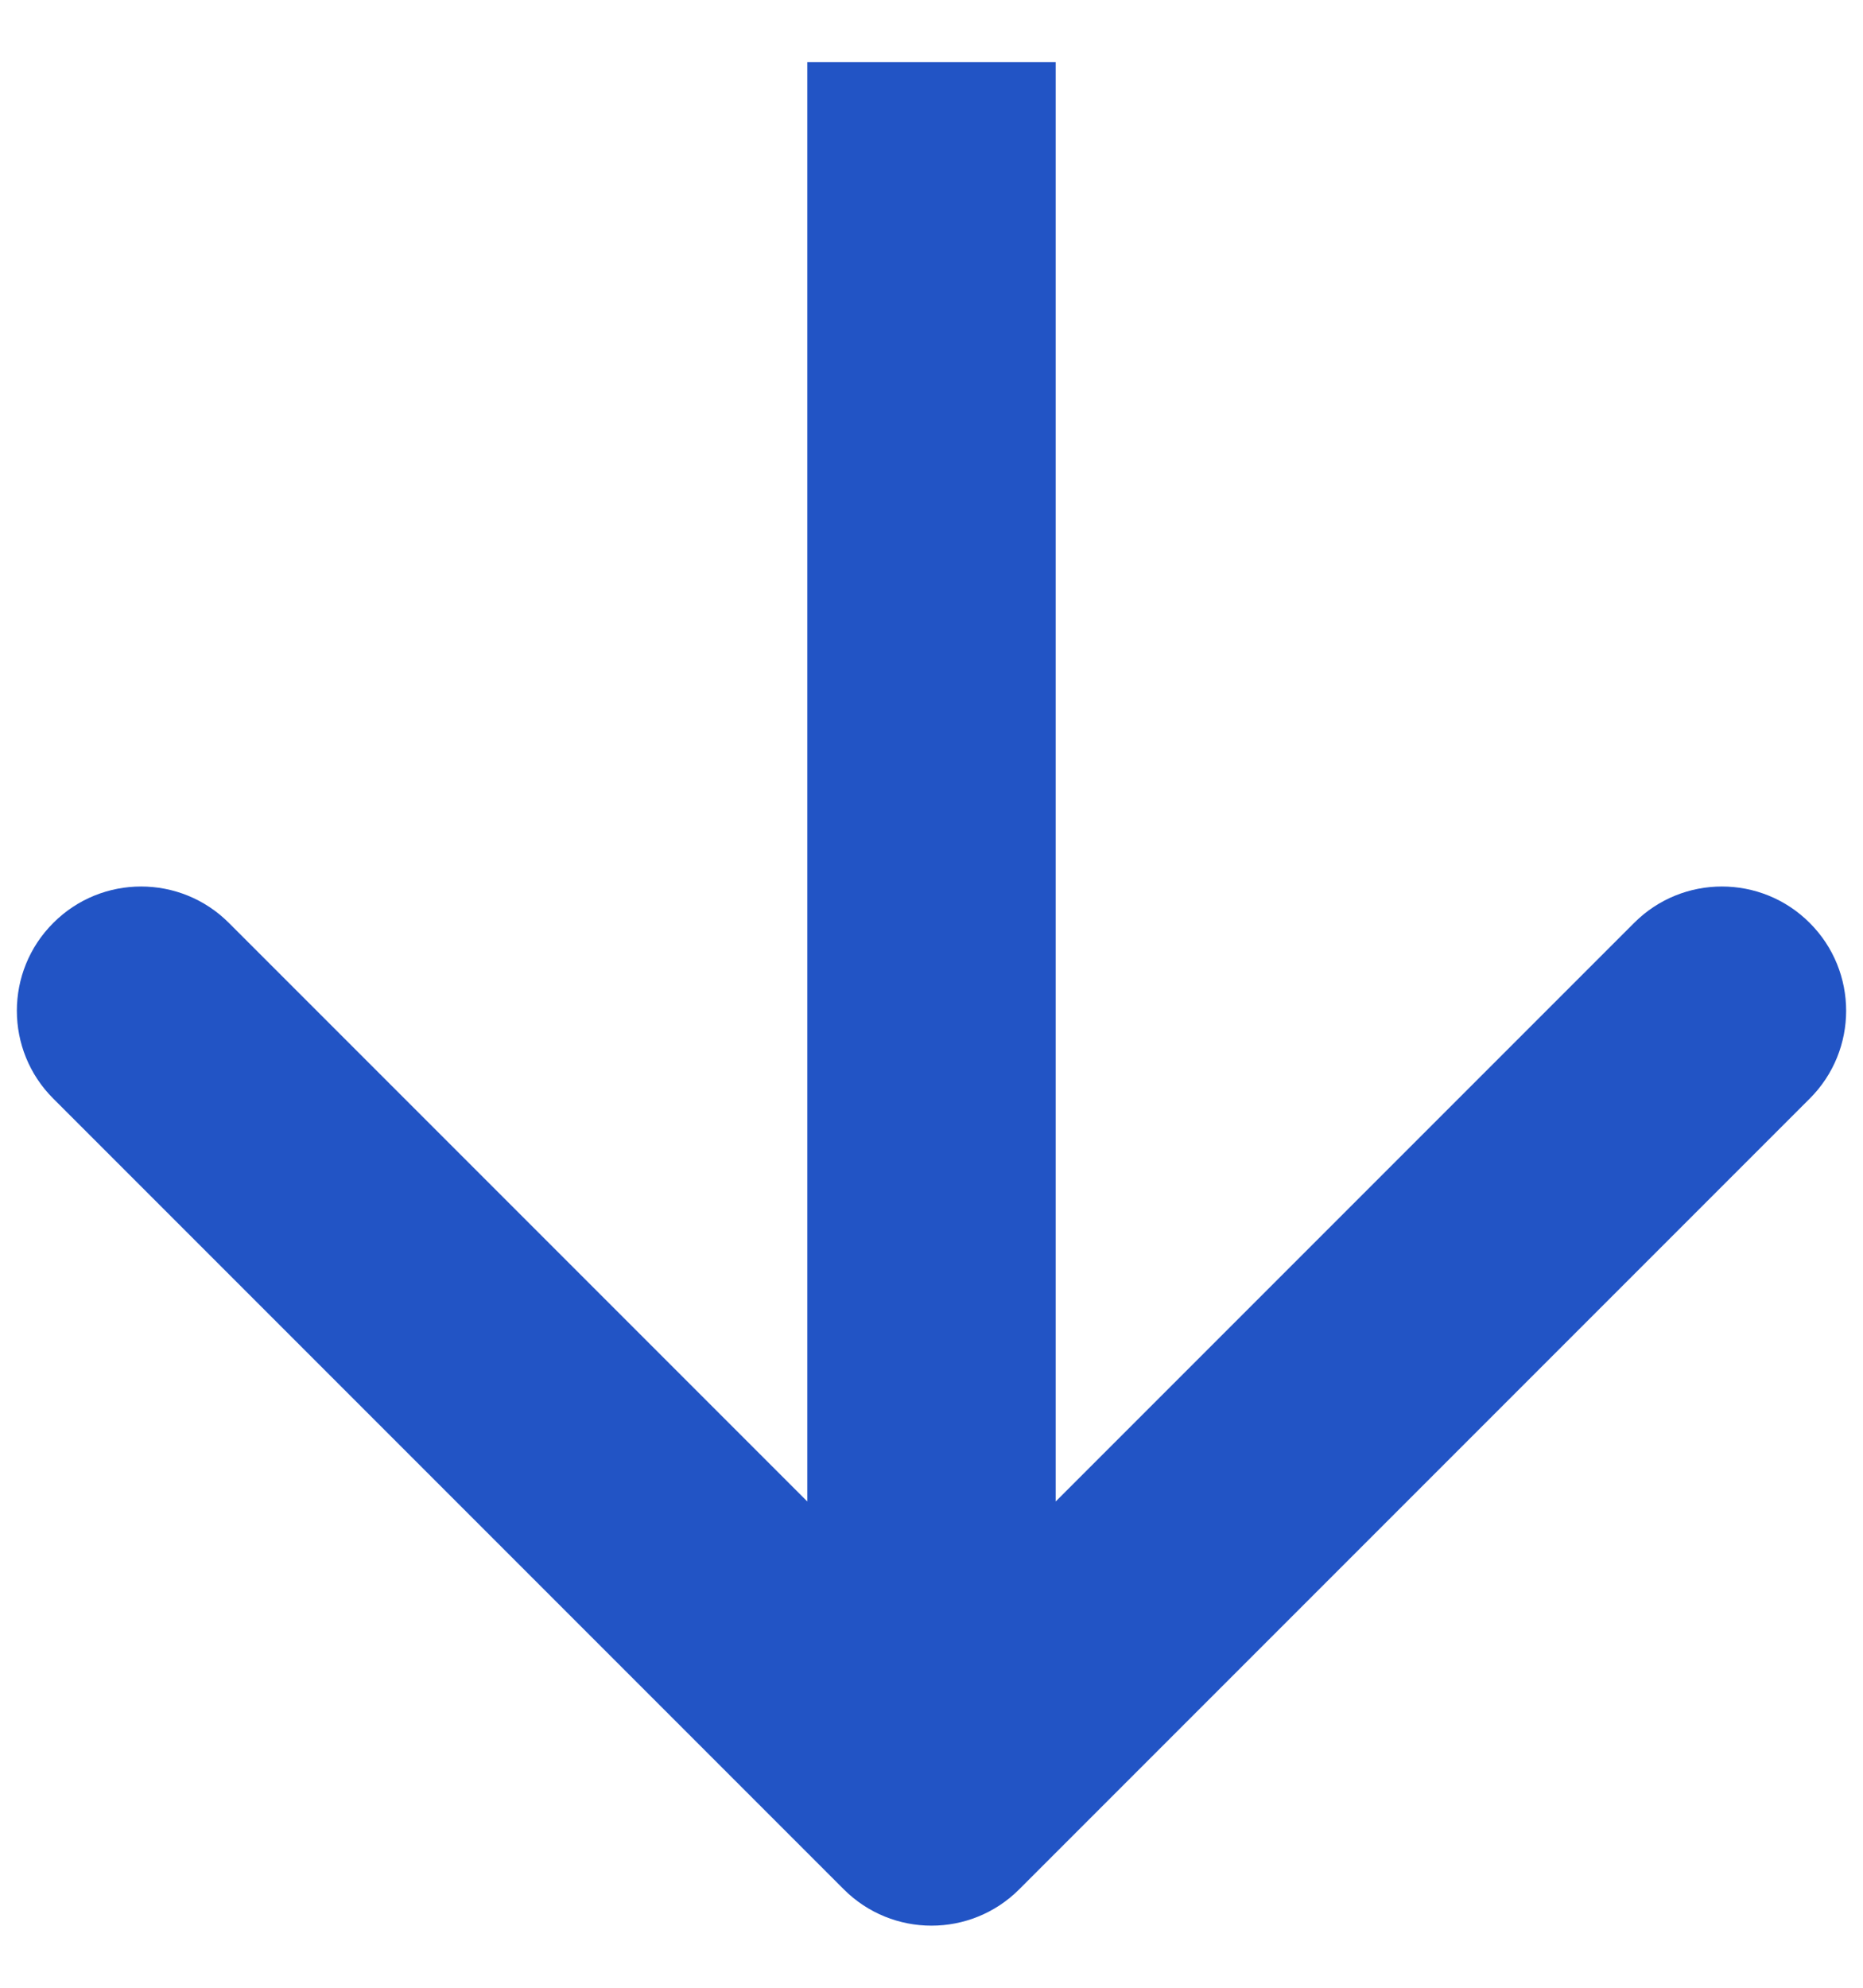
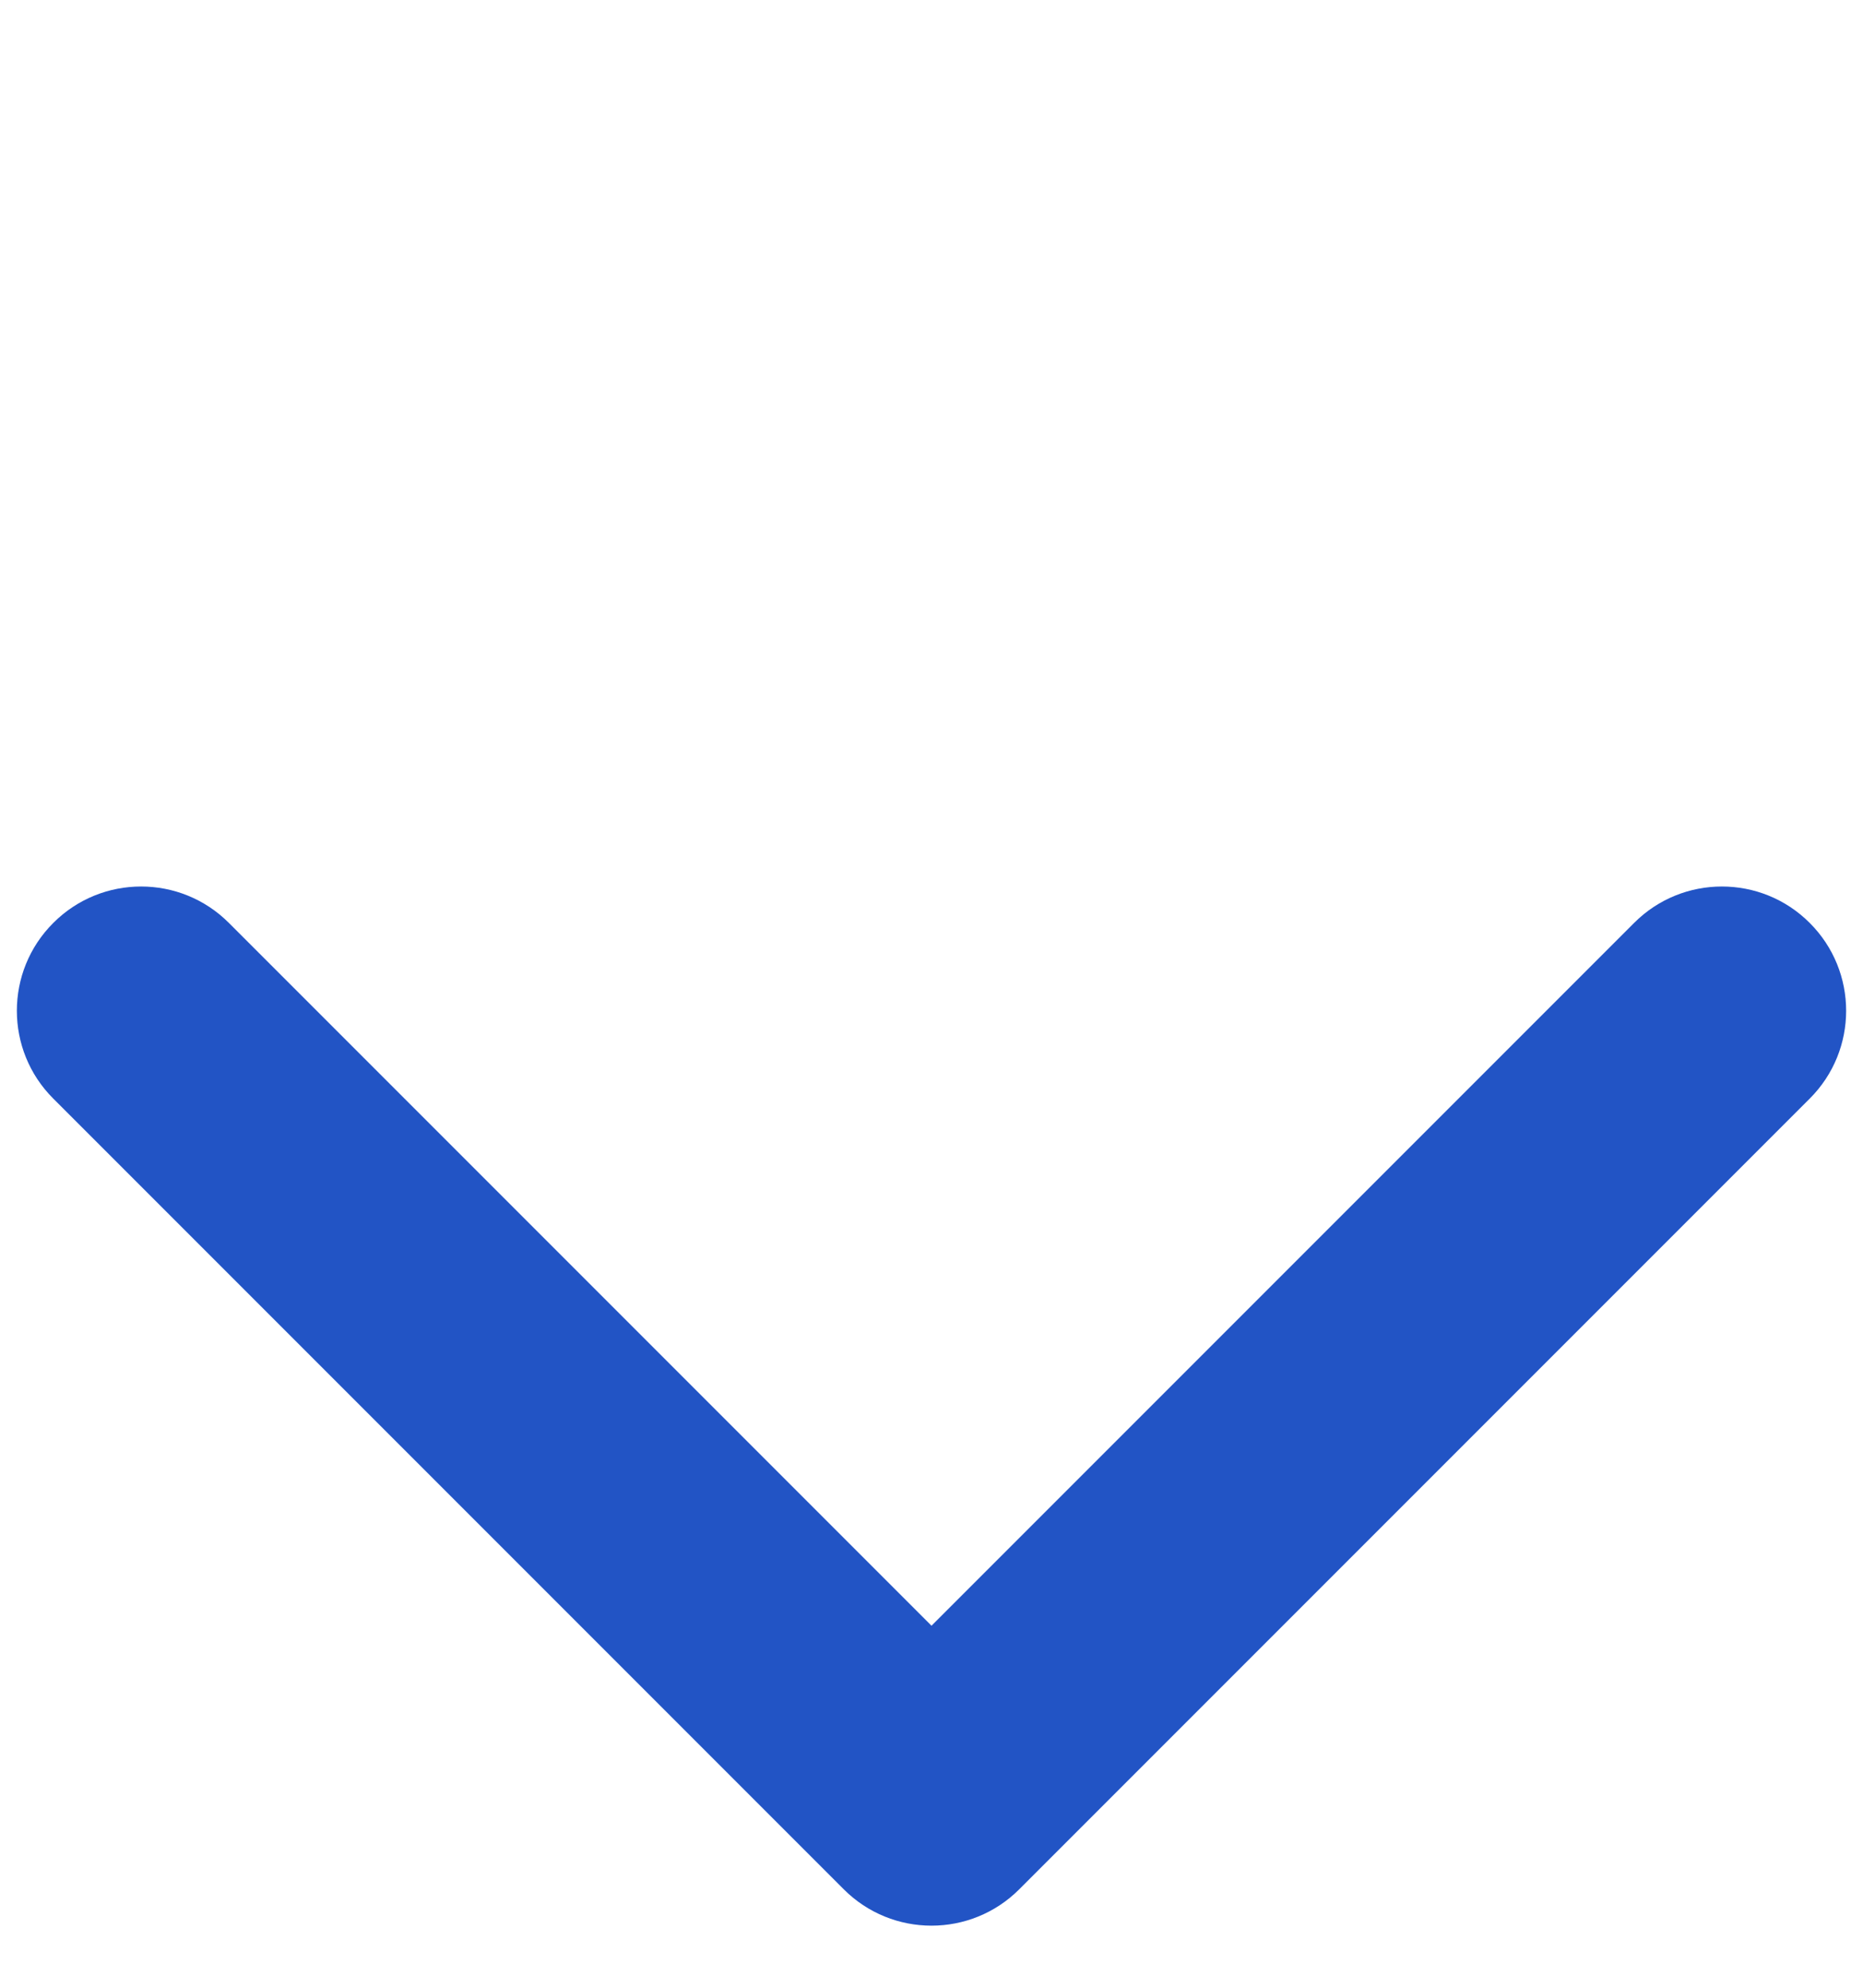
<svg xmlns="http://www.w3.org/2000/svg" width="15" height="16" viewBox="0 0 15 16" fill="none">
-   <path d="M6.793 15.207C7.183 15.598 7.817 15.598 8.207 15.207L14.571 8.843C14.962 8.453 14.962 7.819 14.571 7.429C14.181 7.038 13.547 7.038 13.157 7.429L7.5 13.086L1.843 7.429C1.453 7.038 0.819 7.038 0.429 7.429C0.038 7.819 0.038 8.453 0.429 8.843L6.793 15.207ZM6.5 0.5L6.5 14.5H8.5V0.5L6.5 0.5Z" fill="#2254C5" />
+   <path d="M6.793 15.207C7.183 15.598 7.817 15.598 8.207 15.207L14.571 8.843C14.962 8.453 14.962 7.819 14.571 7.429C14.181 7.038 13.547 7.038 13.157 7.429L7.5 13.086L1.843 7.429C1.453 7.038 0.819 7.038 0.429 7.429C0.038 7.819 0.038 8.453 0.429 8.843L6.793 15.207ZM6.5 0.5L6.5 14.5V0.5L6.5 0.5Z" fill="#2254C5" />
</svg>